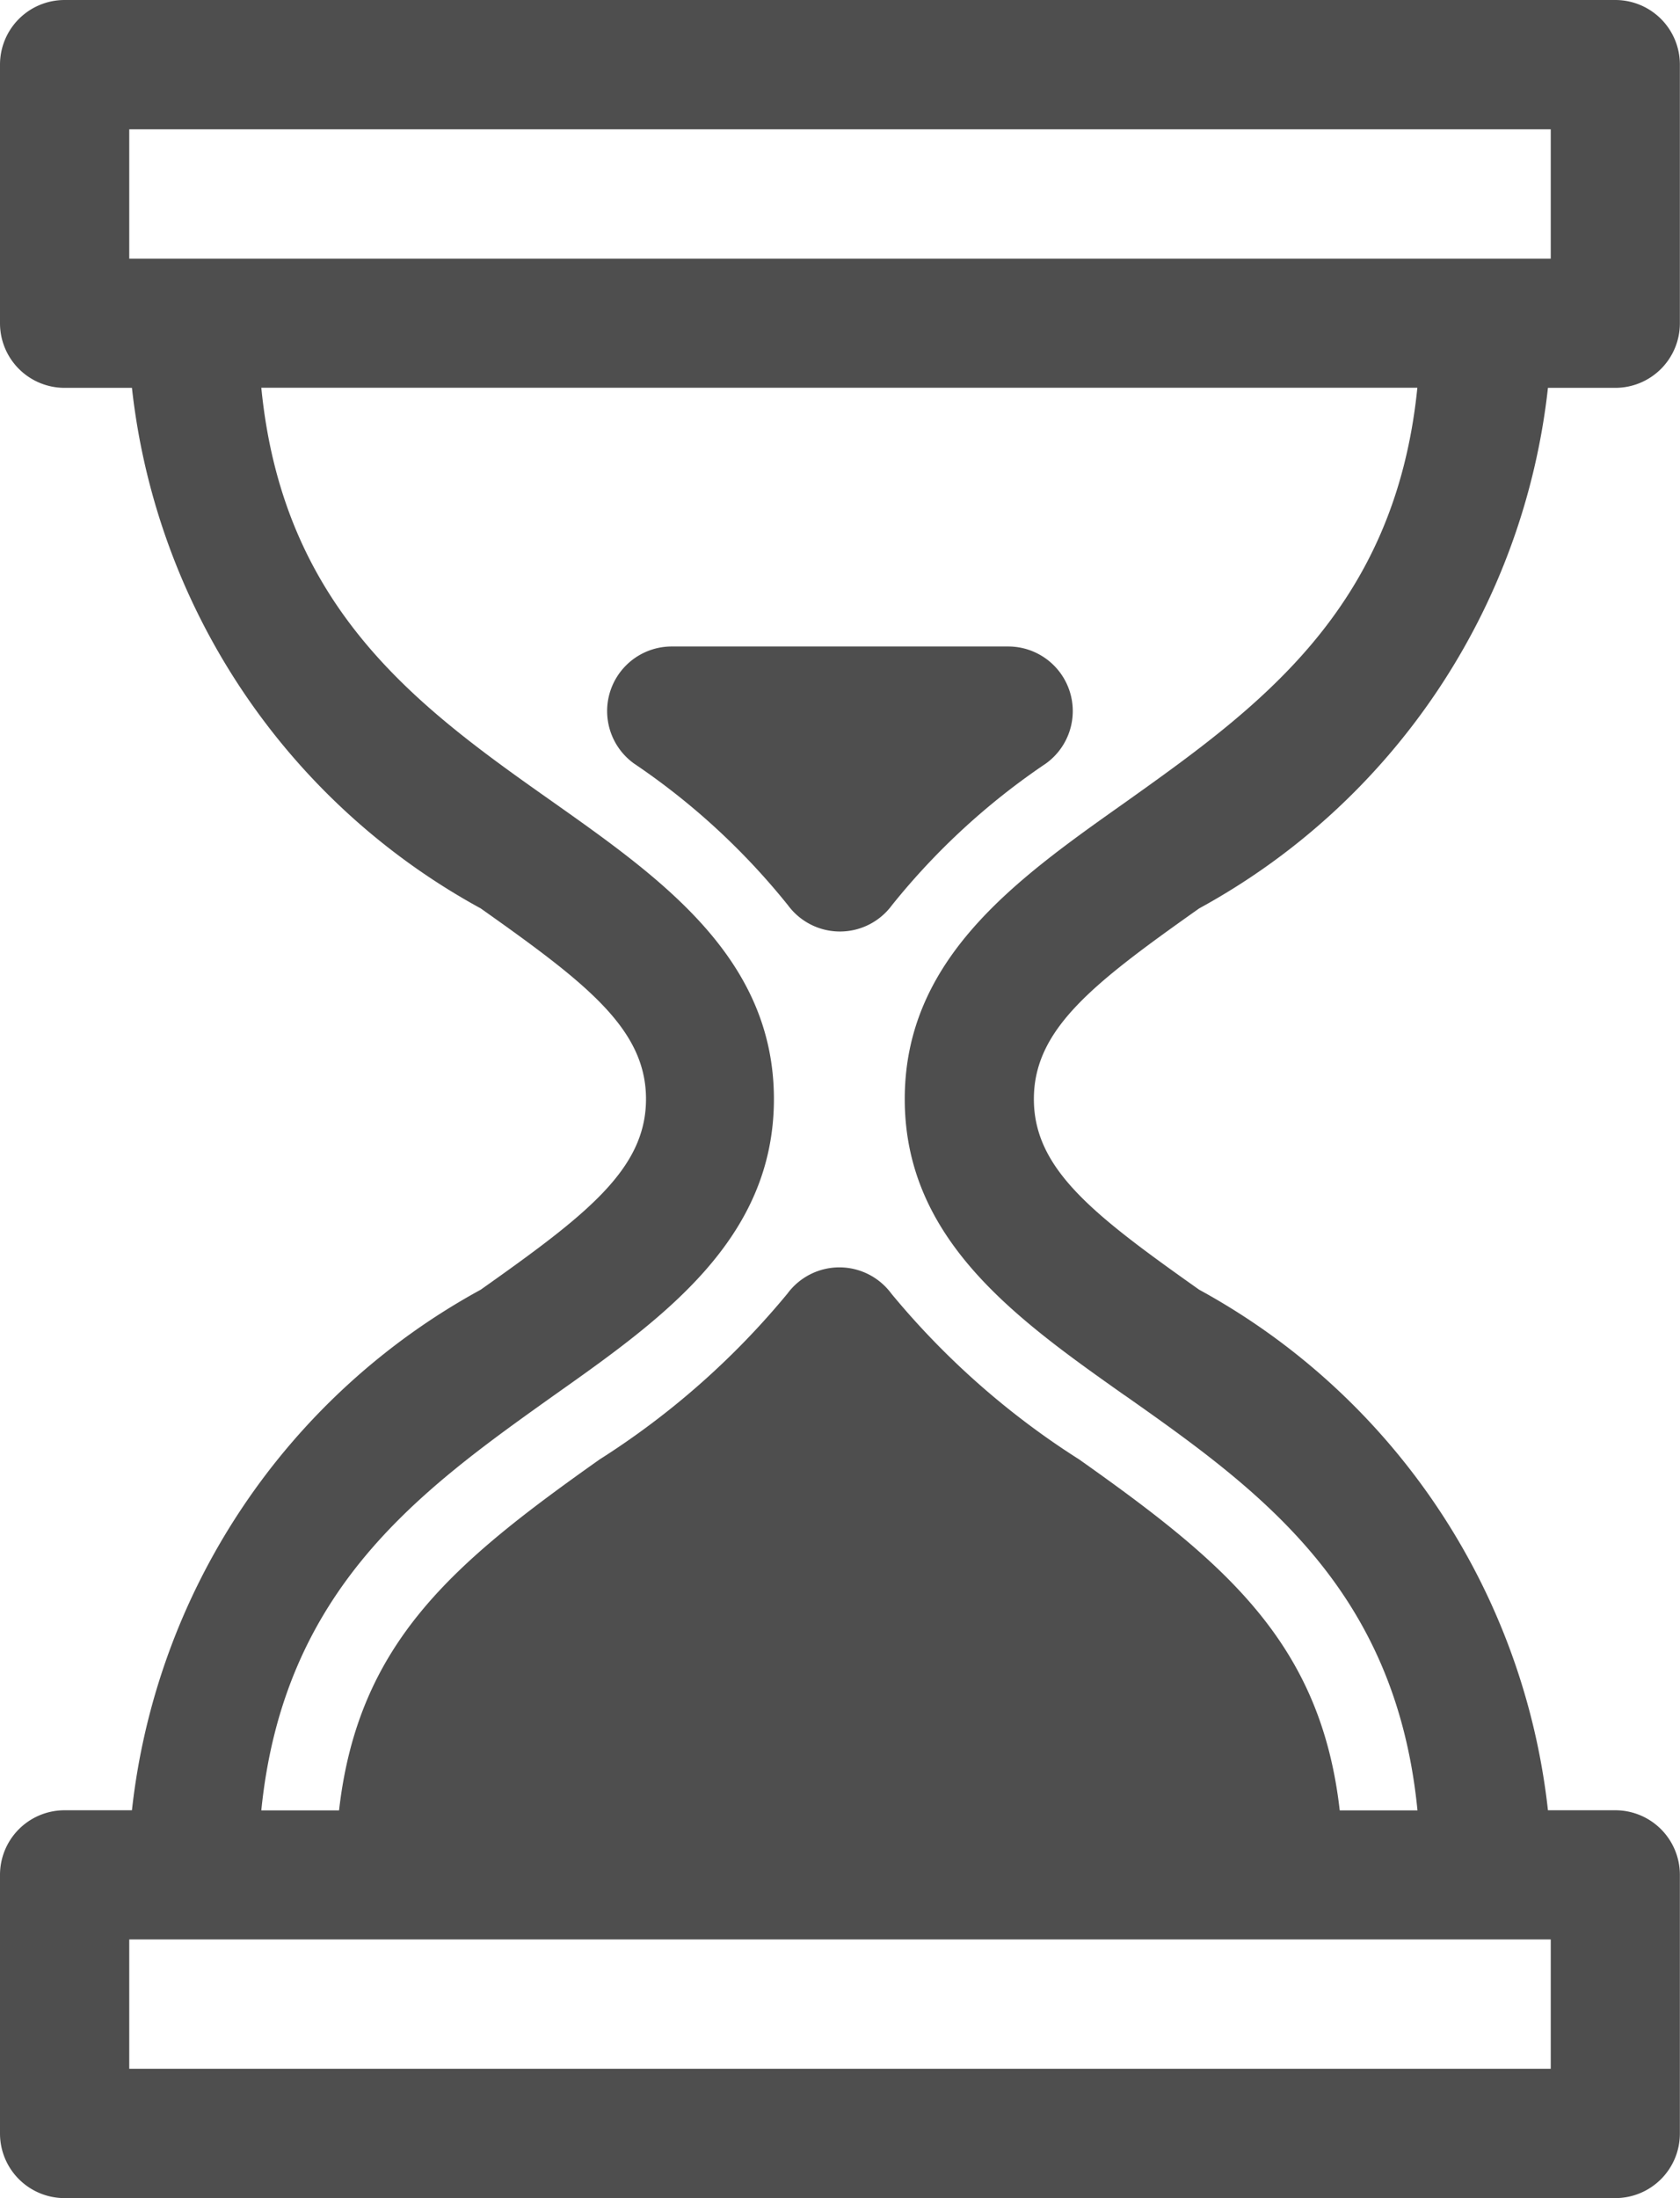
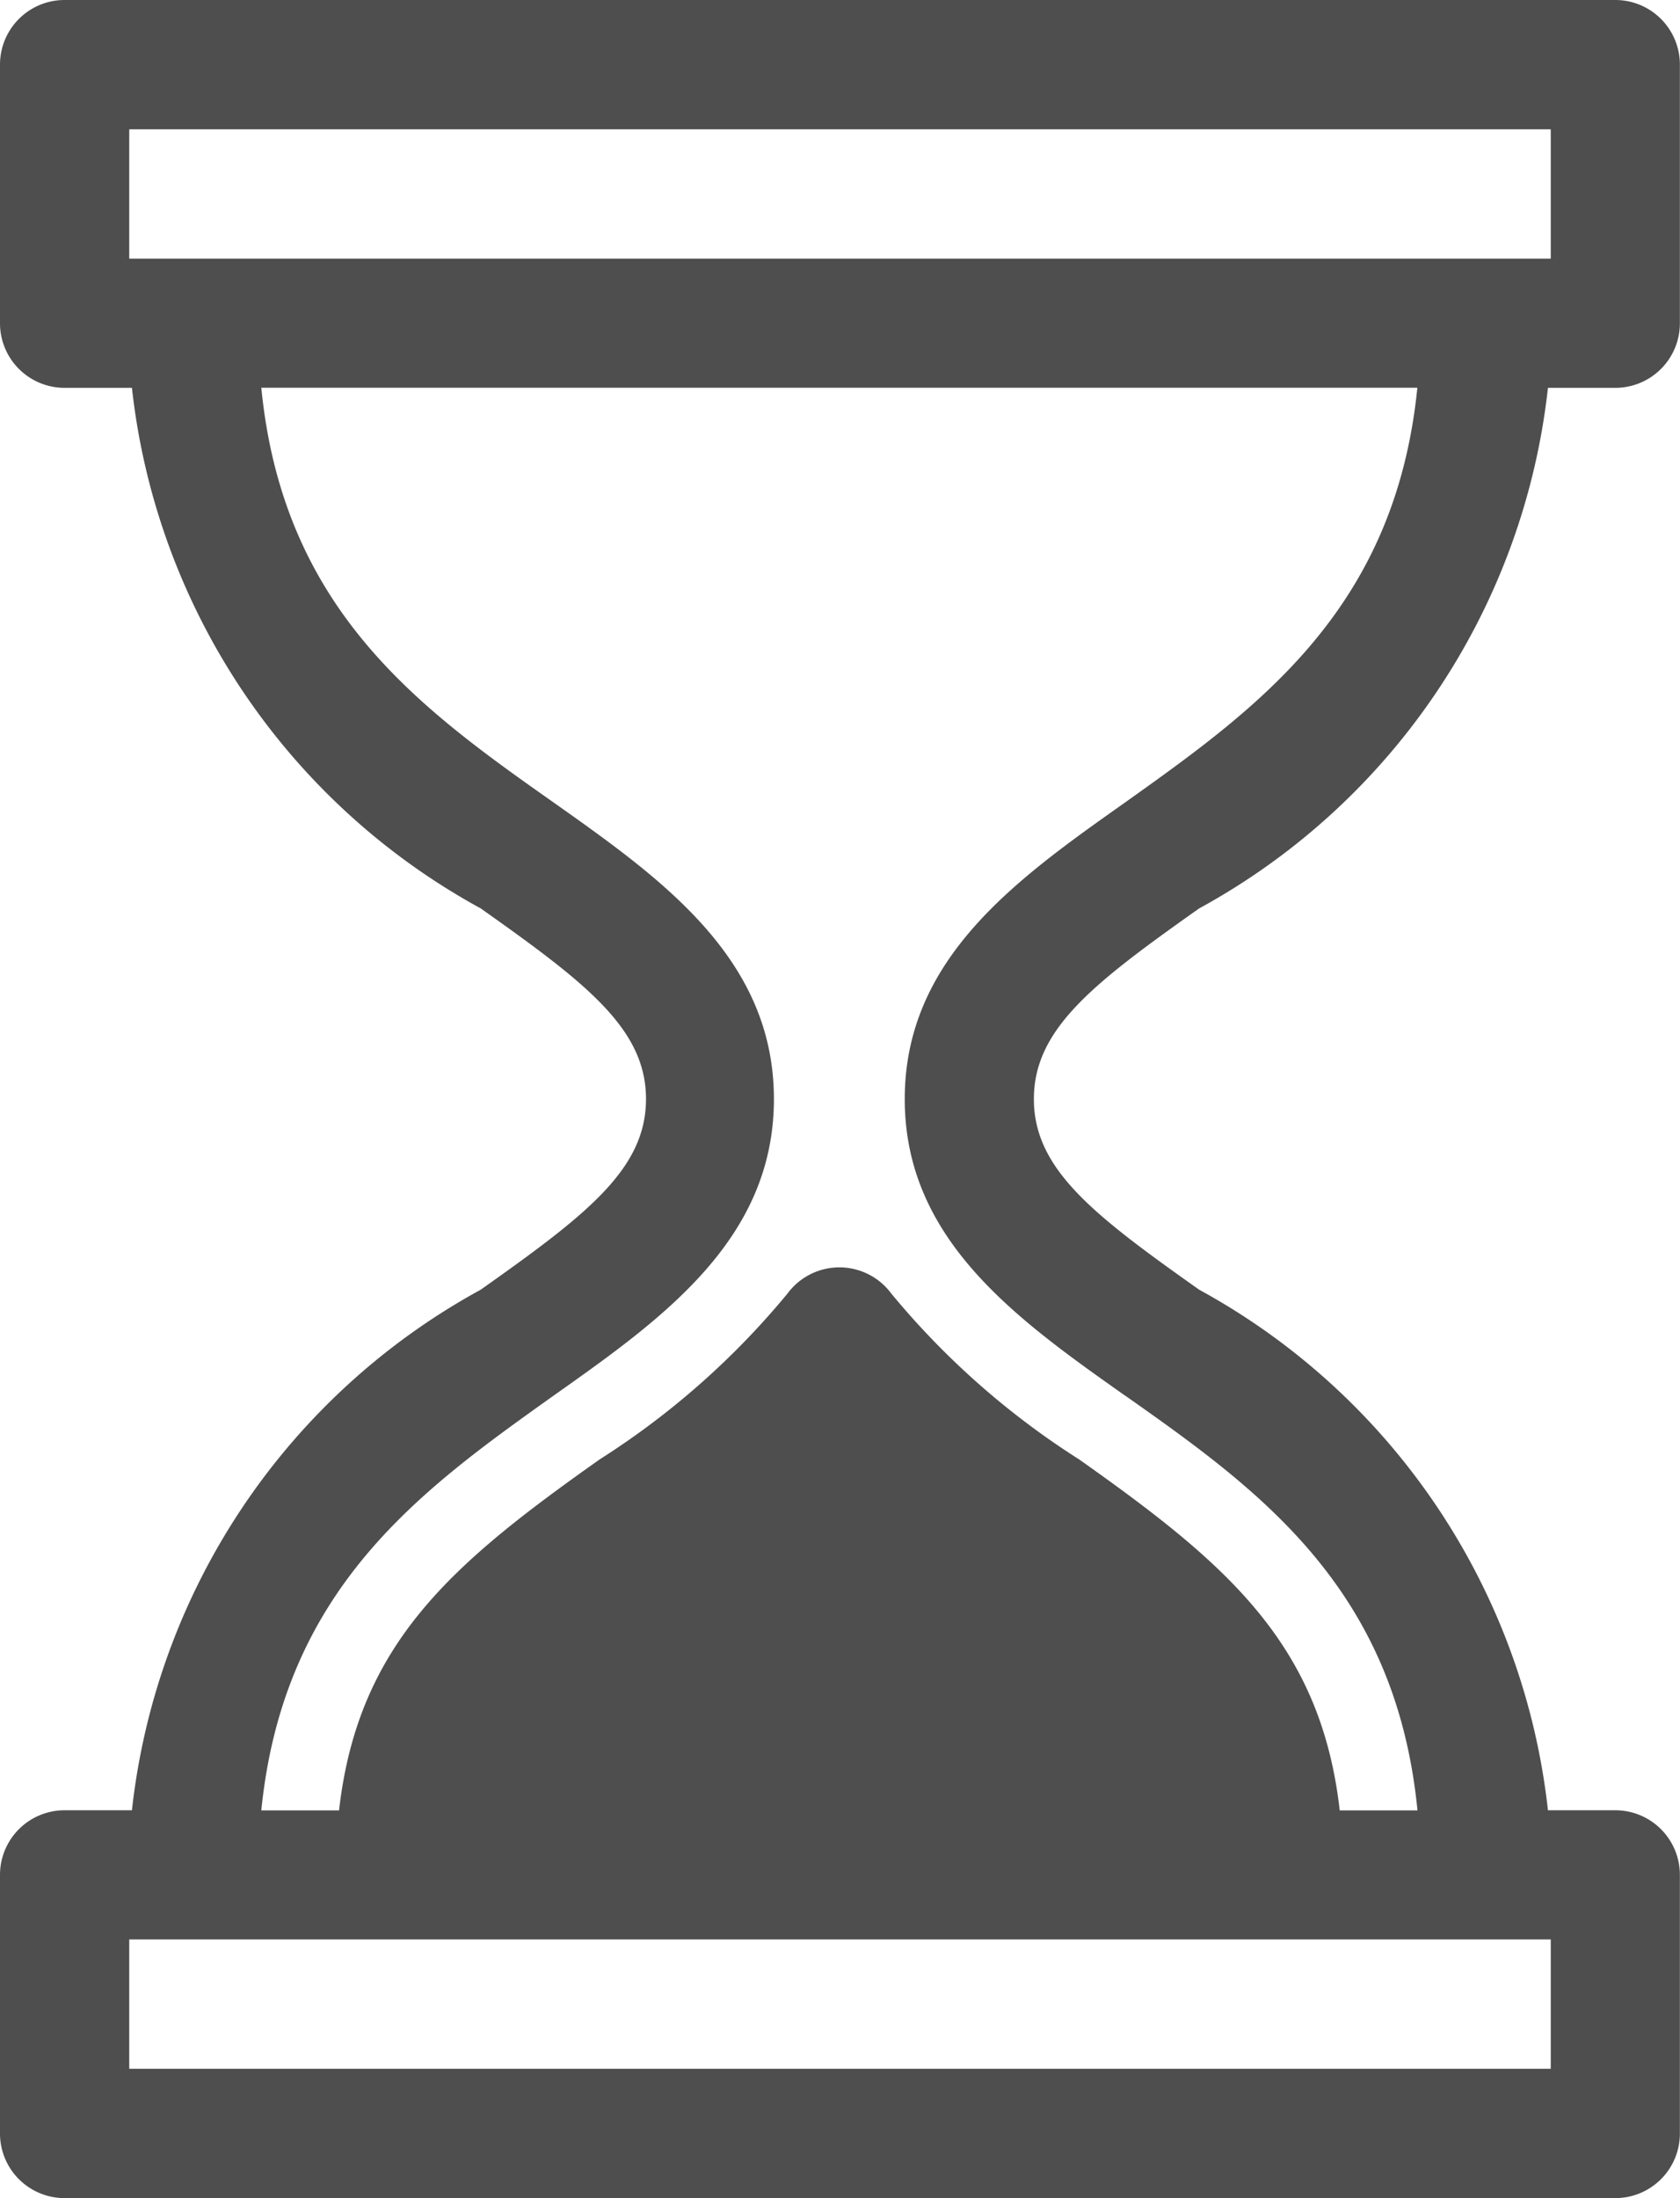
<svg xmlns="http://www.w3.org/2000/svg" width="13.765" height="18" viewBox="0 0 13.765 18">
  <defs>
    <style>.a{fill:#4e4e4e;}</style>
  </defs>
  <g transform="translate(22.986 246.559)">
    <g transform="translate(-22.986 -246.559)">
      <path class="a" d="M27.325,14.939a5.549,5.549,0,0,0,2.858-4.263h.552a.529.529,0,0,0,.529-.529V8.029a.529.529,0,0,0-.529-.529H18.029a.529.529,0,0,0-.529.529v2.118a.529.529,0,0,0,.529.529h.552a5.549,5.549,0,0,0,2.858,4.263c.865.612,1.354.986,1.354,1.561s-.489.949-1.354,1.561a5.549,5.549,0,0,0-2.858,4.263h-.552a.529.529,0,0,0-.529.529v2.118a.529.529,0,0,0,.529.529H30.735a.529.529,0,0,0,.529-.529V22.853a.529.529,0,0,0-.529-.529h-.552a5.549,5.549,0,0,0-2.858-4.263c-.865-.612-1.354-.986-1.354-1.561S26.46,15.551,27.325,14.939ZM18.559,9.618V8.559H30.206V9.618ZM30.206,23.382v1.059H18.559V23.382Zm-3.492-4.457c1.1.774,2.221,1.576,2.4,3.4h-.637c-.156-1.371-.934-2.025-2.135-2.874a6.539,6.539,0,0,1-1.539-1.358.529.529,0,0,0-.851,0h0a6.533,6.533,0,0,1-1.539,1.358c-1.2.849-1.979,1.5-2.135,2.874h-.637c.183-1.822,1.31-2.624,2.4-3.4.886-.626,1.8-1.274,1.8-2.425s-.916-1.8-1.8-2.425c-1.1-.774-2.221-1.576-2.4-3.4h9.472c-.183,1.822-1.31,2.624-2.4,3.4-.886.626-1.8,1.274-1.8,2.425S25.828,18.3,26.713,18.925Z" transform="translate(-17.5 -7.5)" />
-       <path class="a" d="M44.78,32.866a.529.529,0,0,0-.5-.366H41.52a.529.529,0,0,0-.31.958,5.7,5.7,0,0,1,1.263,1.162h0a.529.529,0,0,0,.85,0h0a5.7,5.7,0,0,1,1.263-1.162A.529.529,0,0,0,44.78,32.866Z" transform="translate(-36.016 -27.206)" />
    </g>
  </g>
</svg>